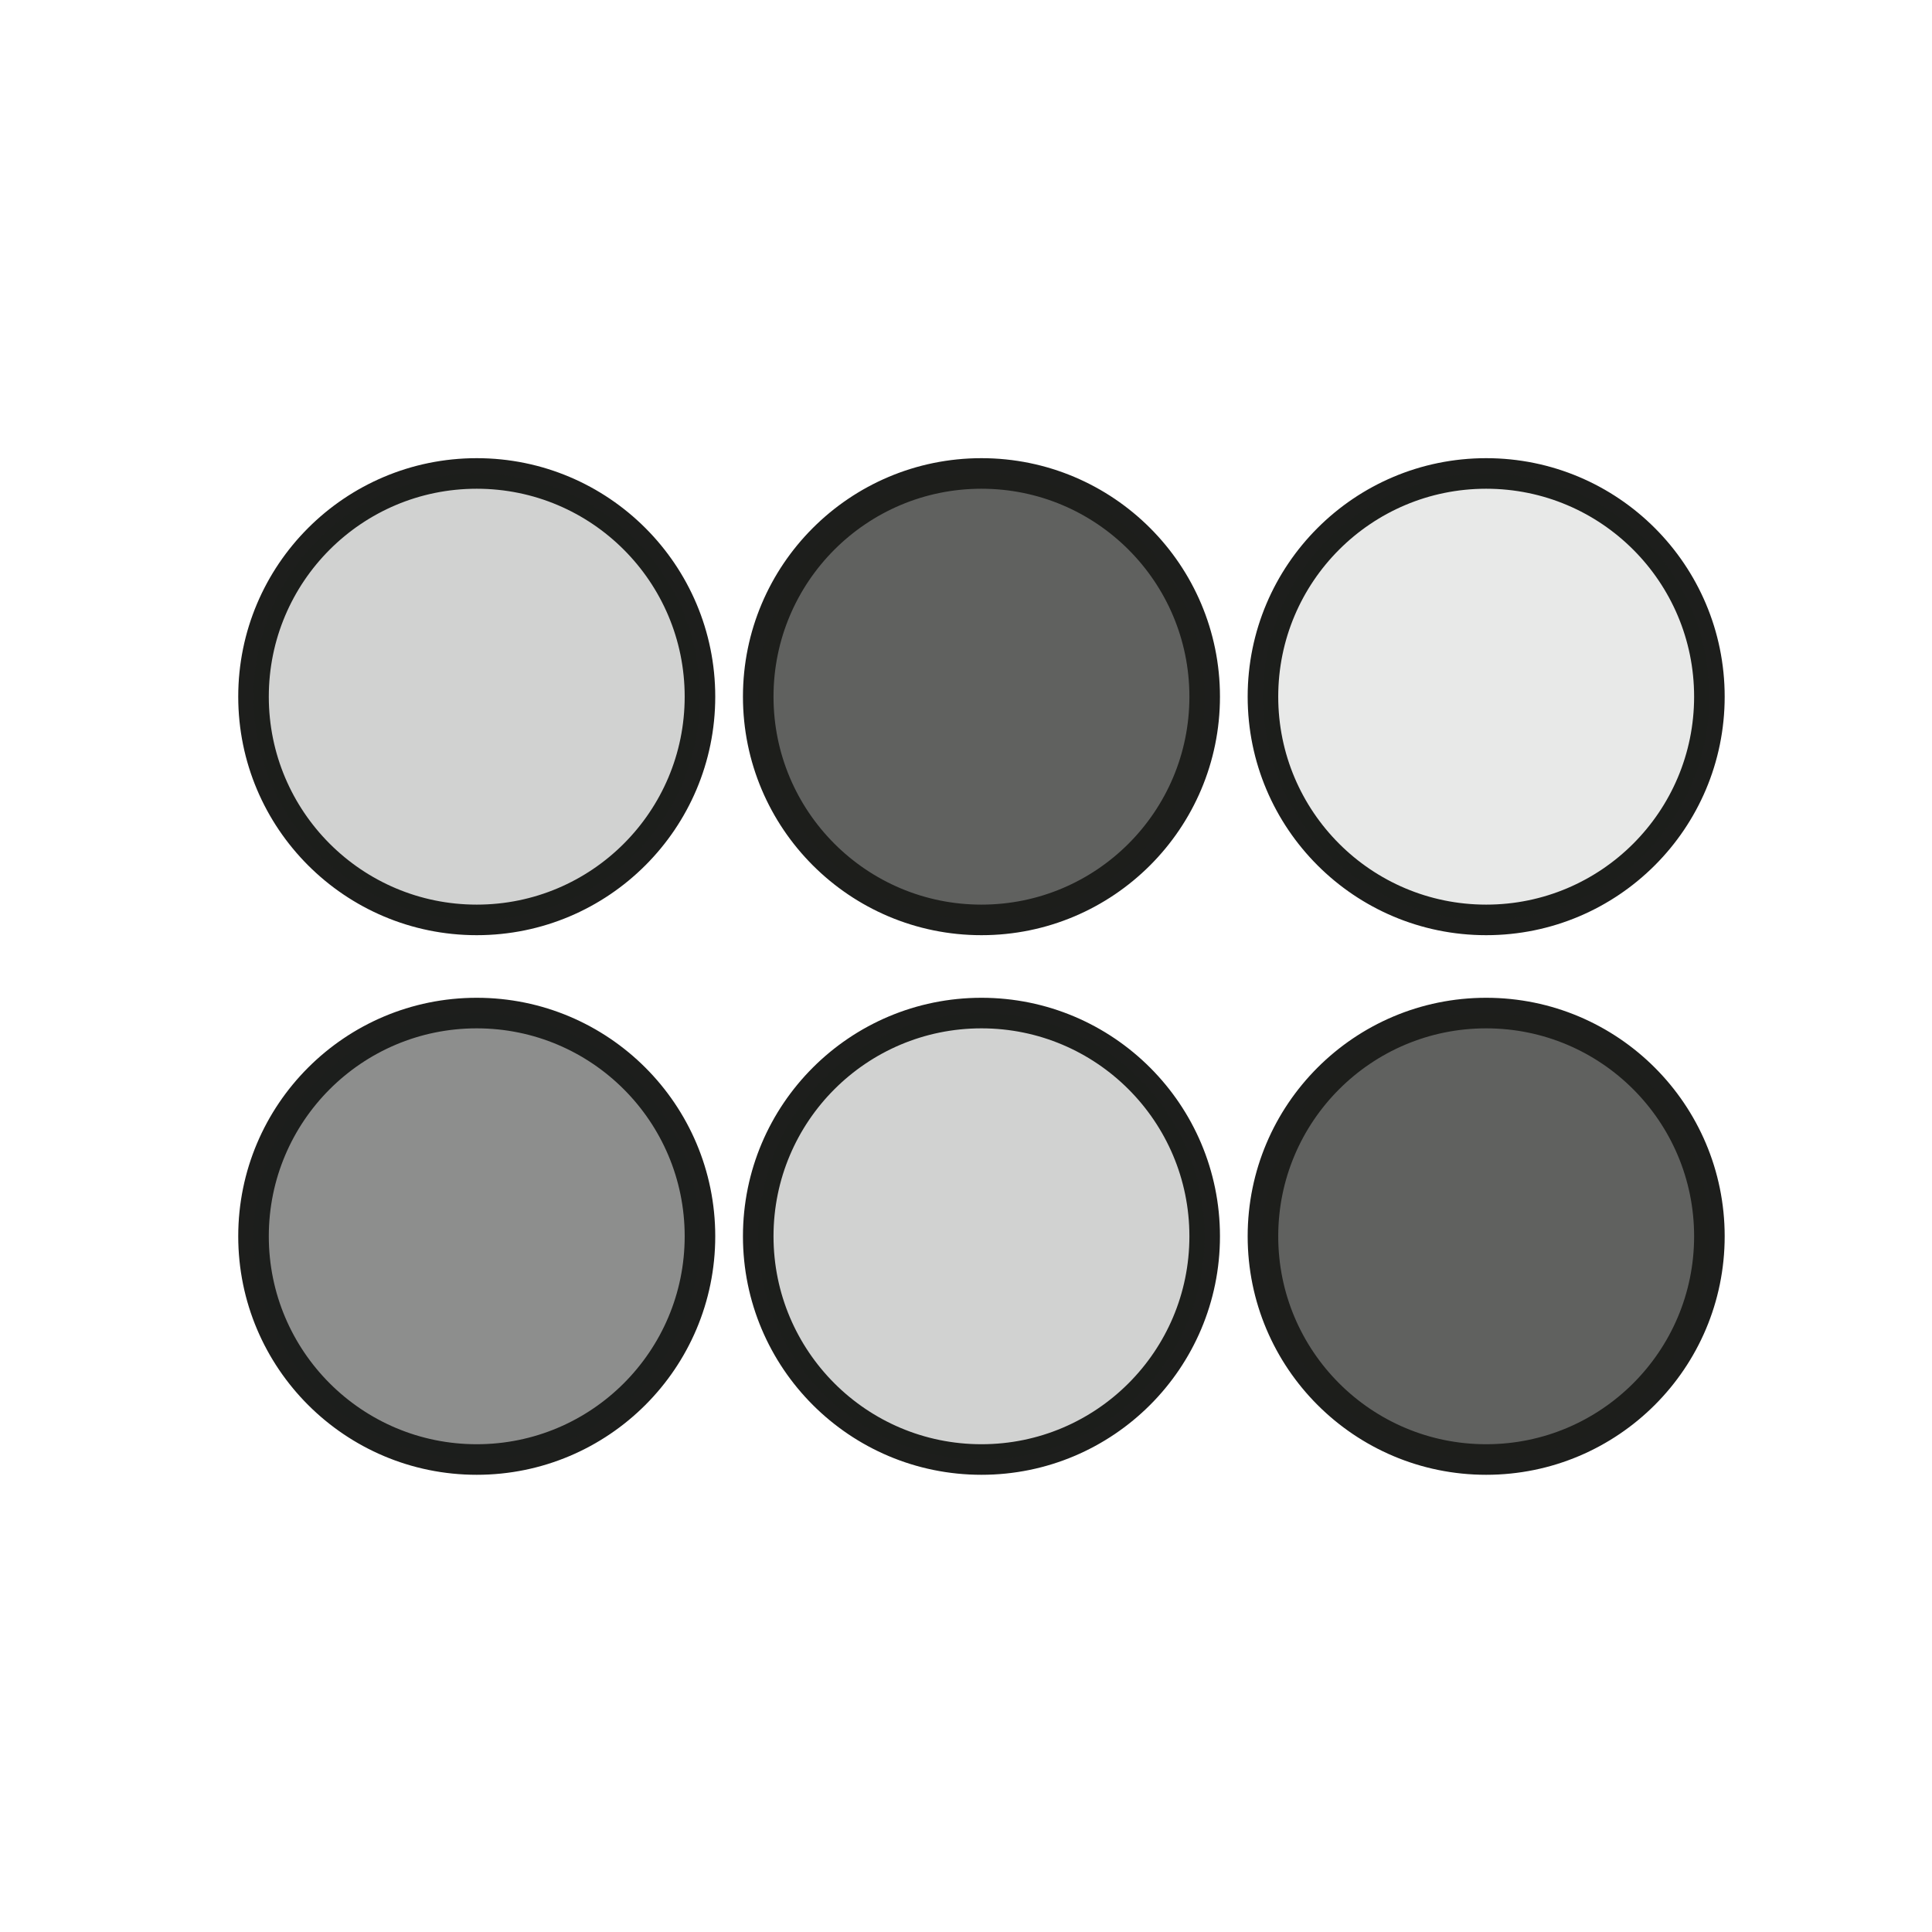
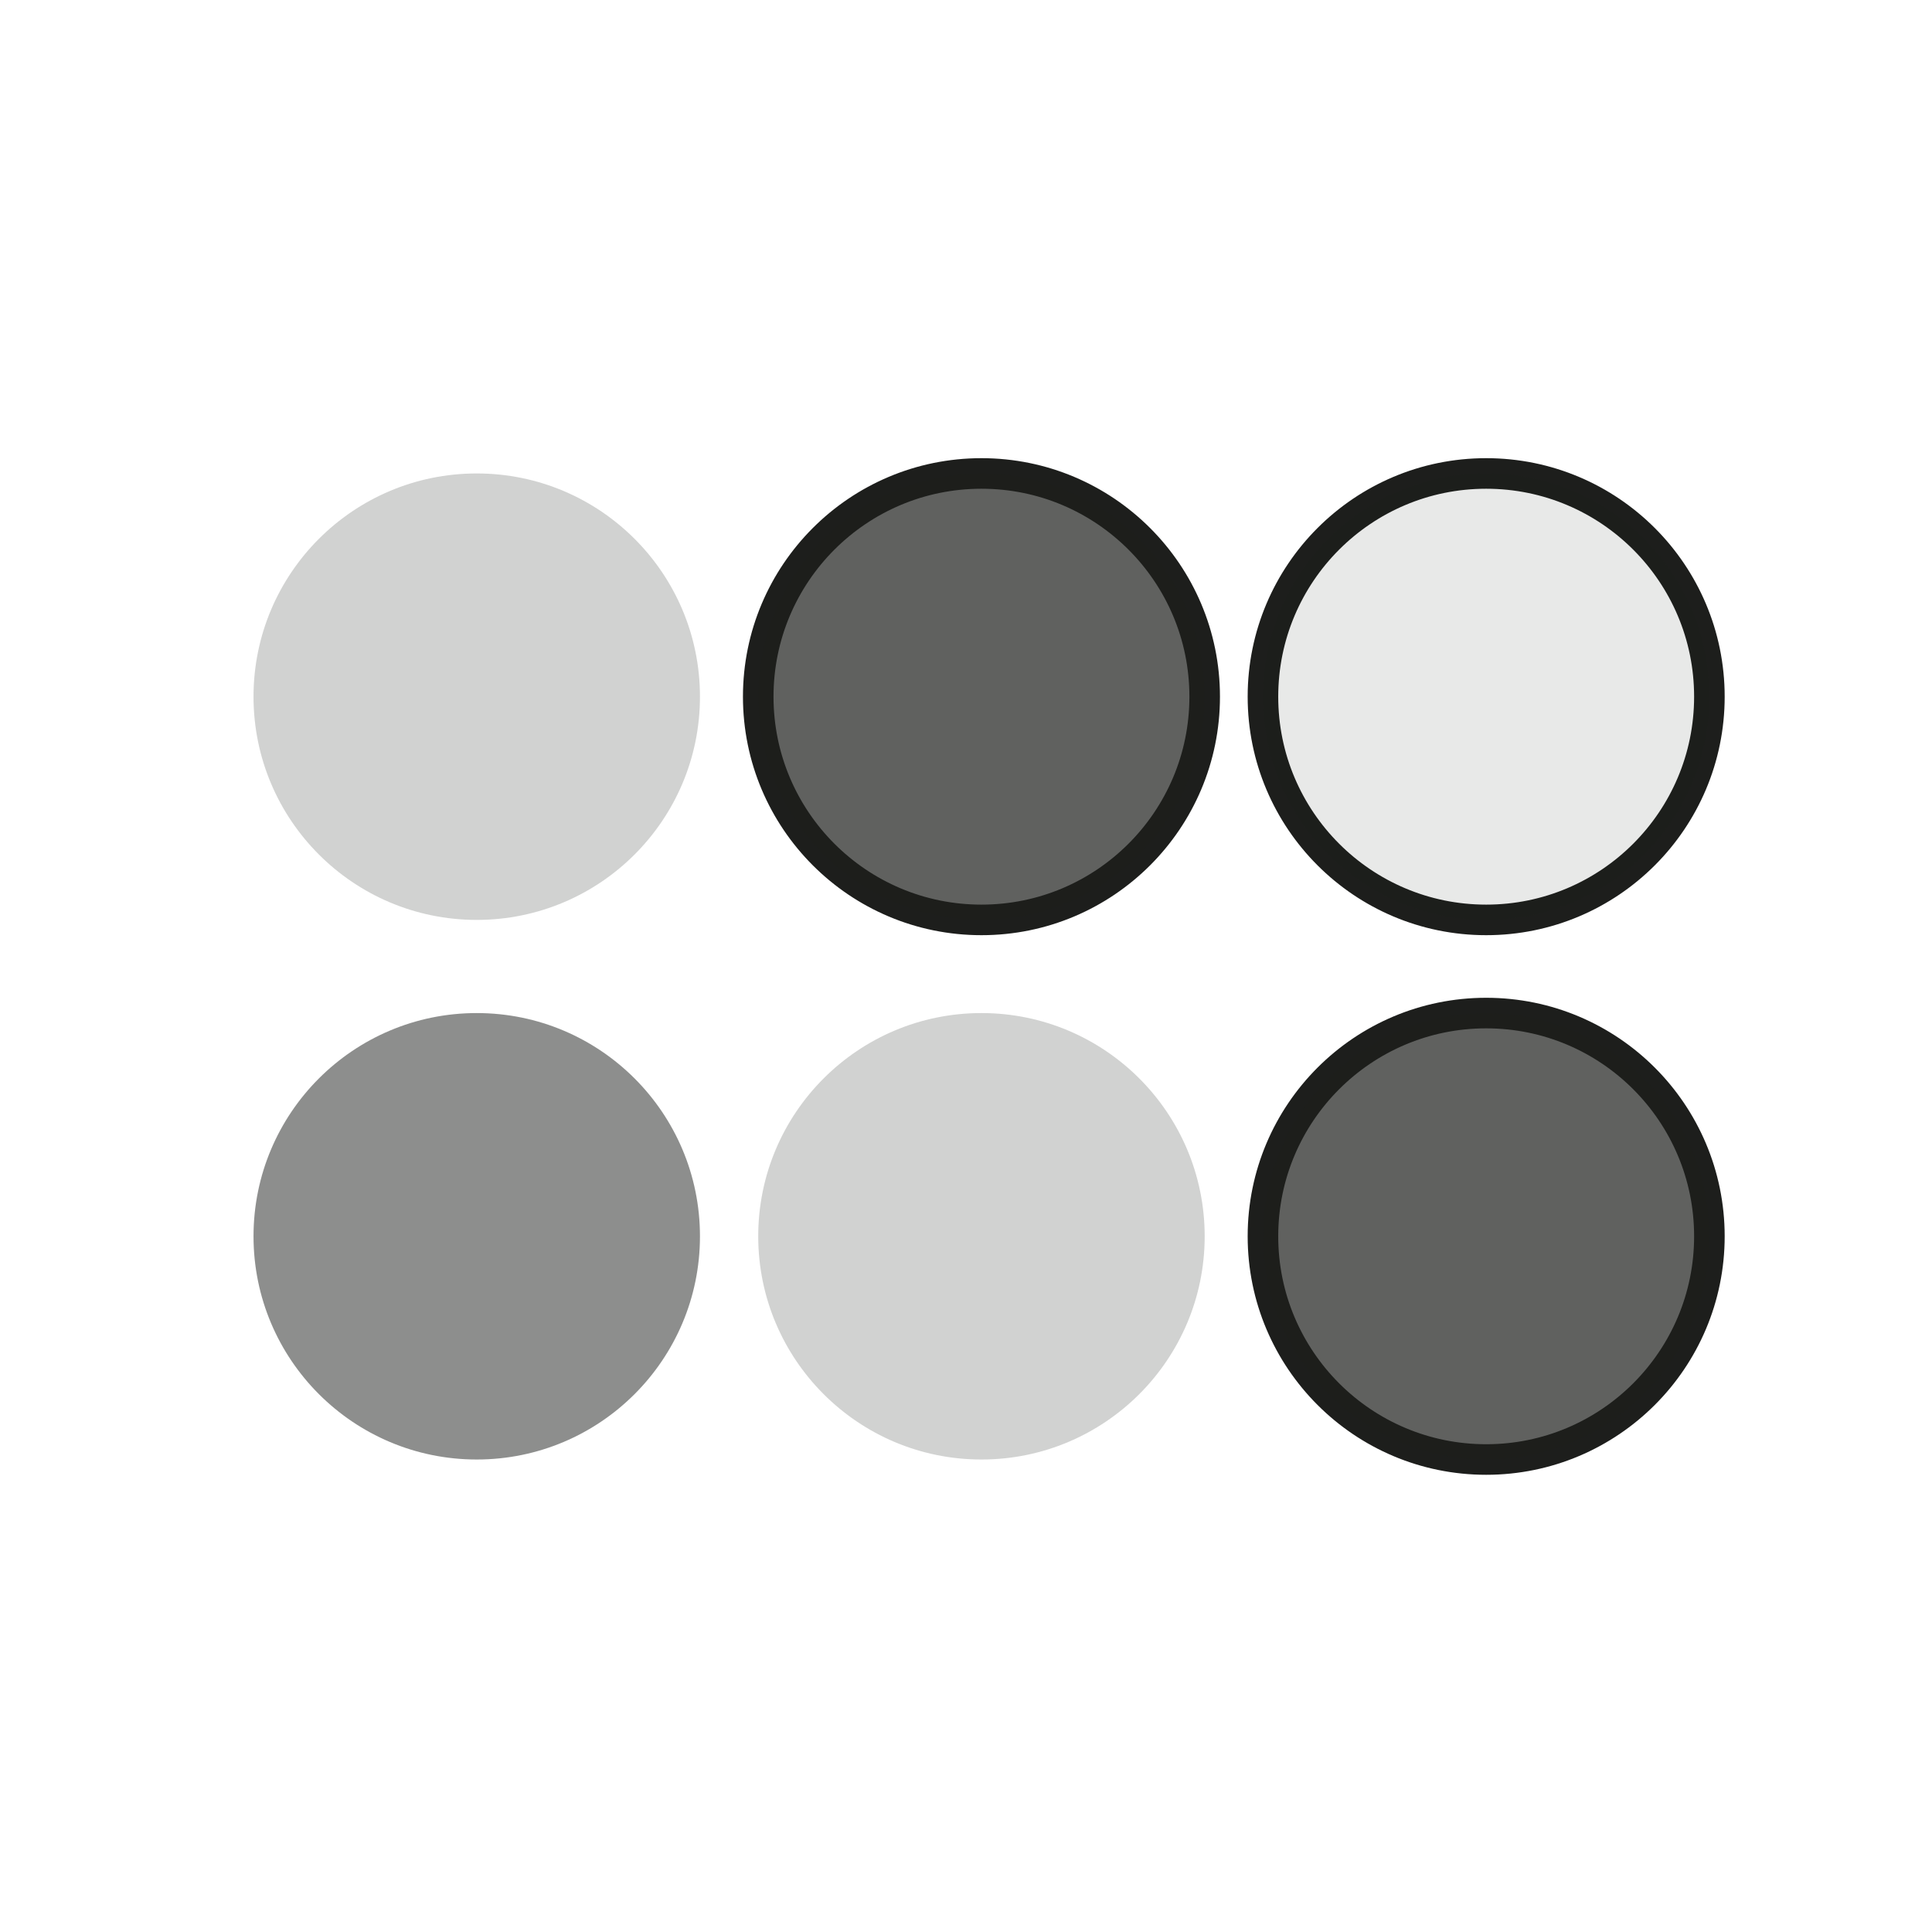
<svg xmlns="http://www.w3.org/2000/svg" id="svg" viewBox="0 0 500 500">
  <defs>
    <style>.cls-1{fill:none;stroke:#1d1e1c;stroke-linejoin:round;stroke-width:7.91px;}.cls-2,.cls-3,.cls-4,.cls-5{fill:#1d1e1c;}.cls-2{opacity:0.2;}.cls-3{opacity:0.7;}.cls-4{opacity:0.1;}.cls-5{opacity:0.5;}</style>
  </defs>
  <title>variants-palette</title>
-   <circle class="cls-1" cx="123.38" cy="180.3" r="57.77" />
  <circle class="cls-1" cx="254" cy="180.3" r="57.77" />
  <circle class="cls-1" cx="384.62" cy="180.3" r="57.77" />
-   <circle class="cls-1" cx="123.38" cy="319.95" r="57.77" />
-   <circle class="cls-1" cx="254" cy="319.95" r="57.77" />
  <circle class="cls-1" cx="384.62" cy="319.95" r="57.77" />
  <circle class="cls-2" cx="123.38" cy="180.3" r="57.77" />
  <circle class="cls-3" cx="254" cy="180.3" r="57.77" />
  <circle class="cls-4" cx="384.62" cy="180.3" r="57.77" />
  <circle class="cls-5" cx="123.38" cy="319.95" r="57.77" />
  <circle class="cls-2" cx="254" cy="319.95" r="57.77" />
  <circle class="cls-3" cx="384.62" cy="319.95" r="57.77" />
</svg>